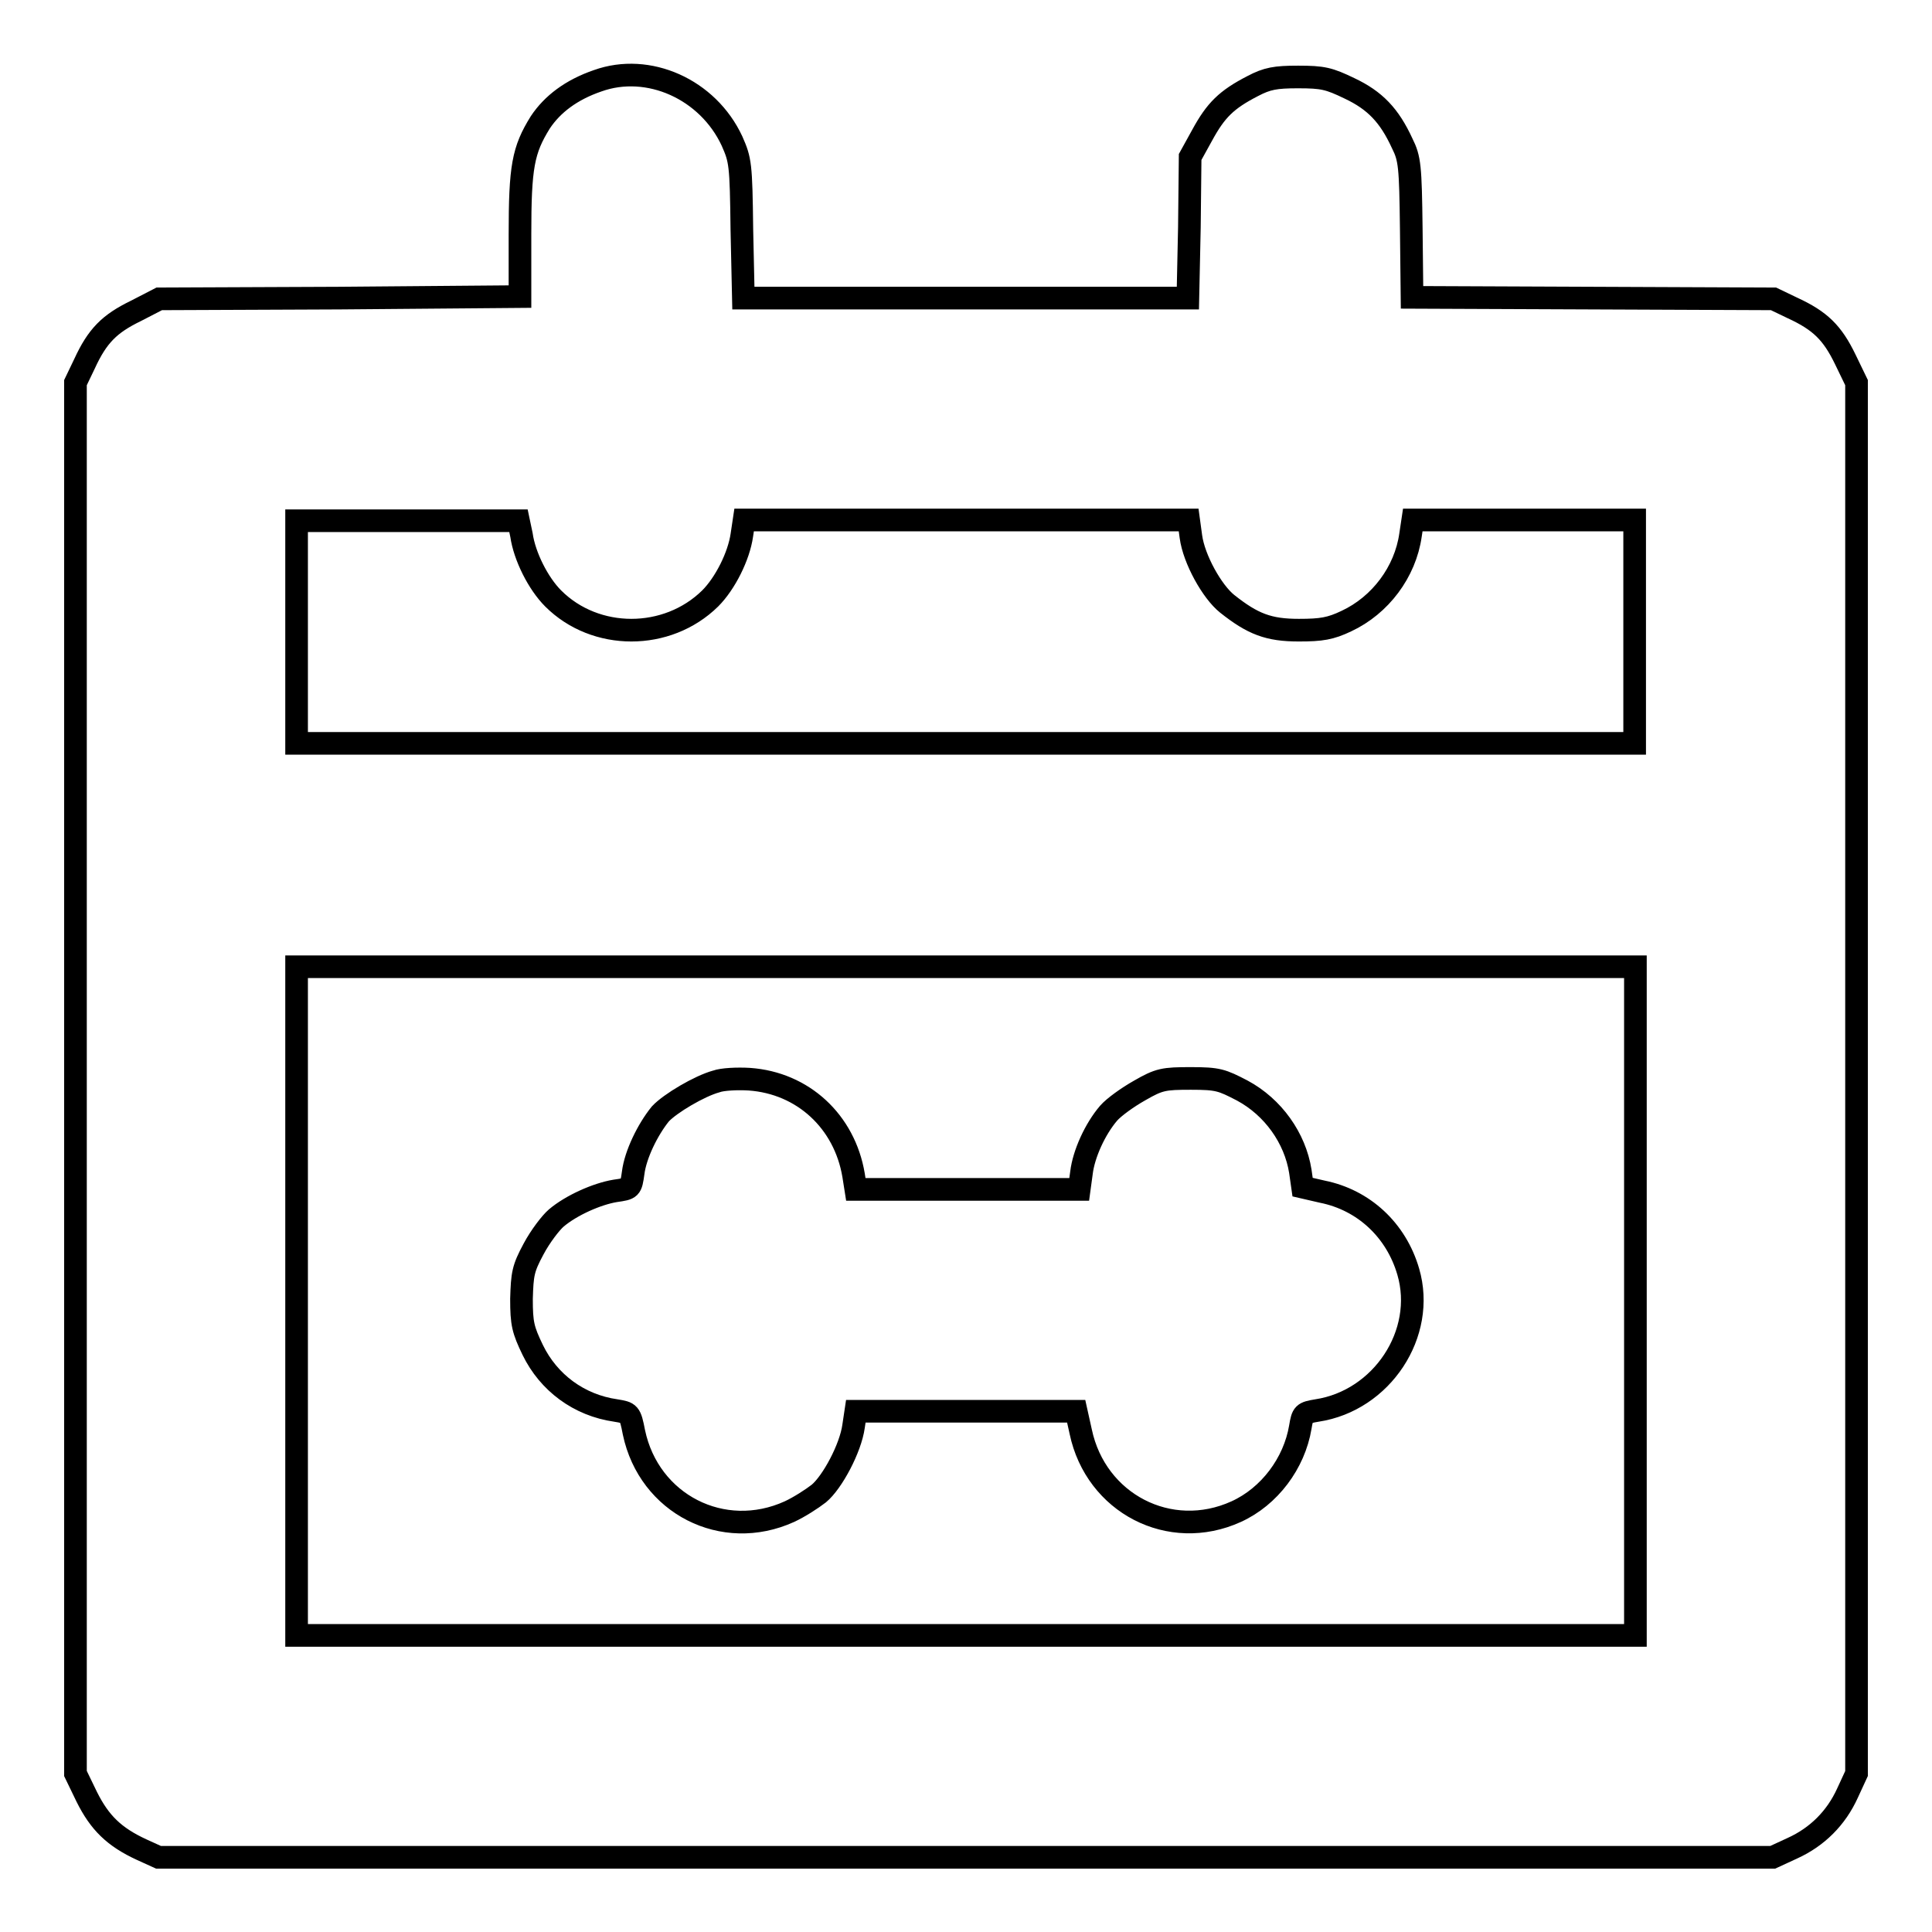
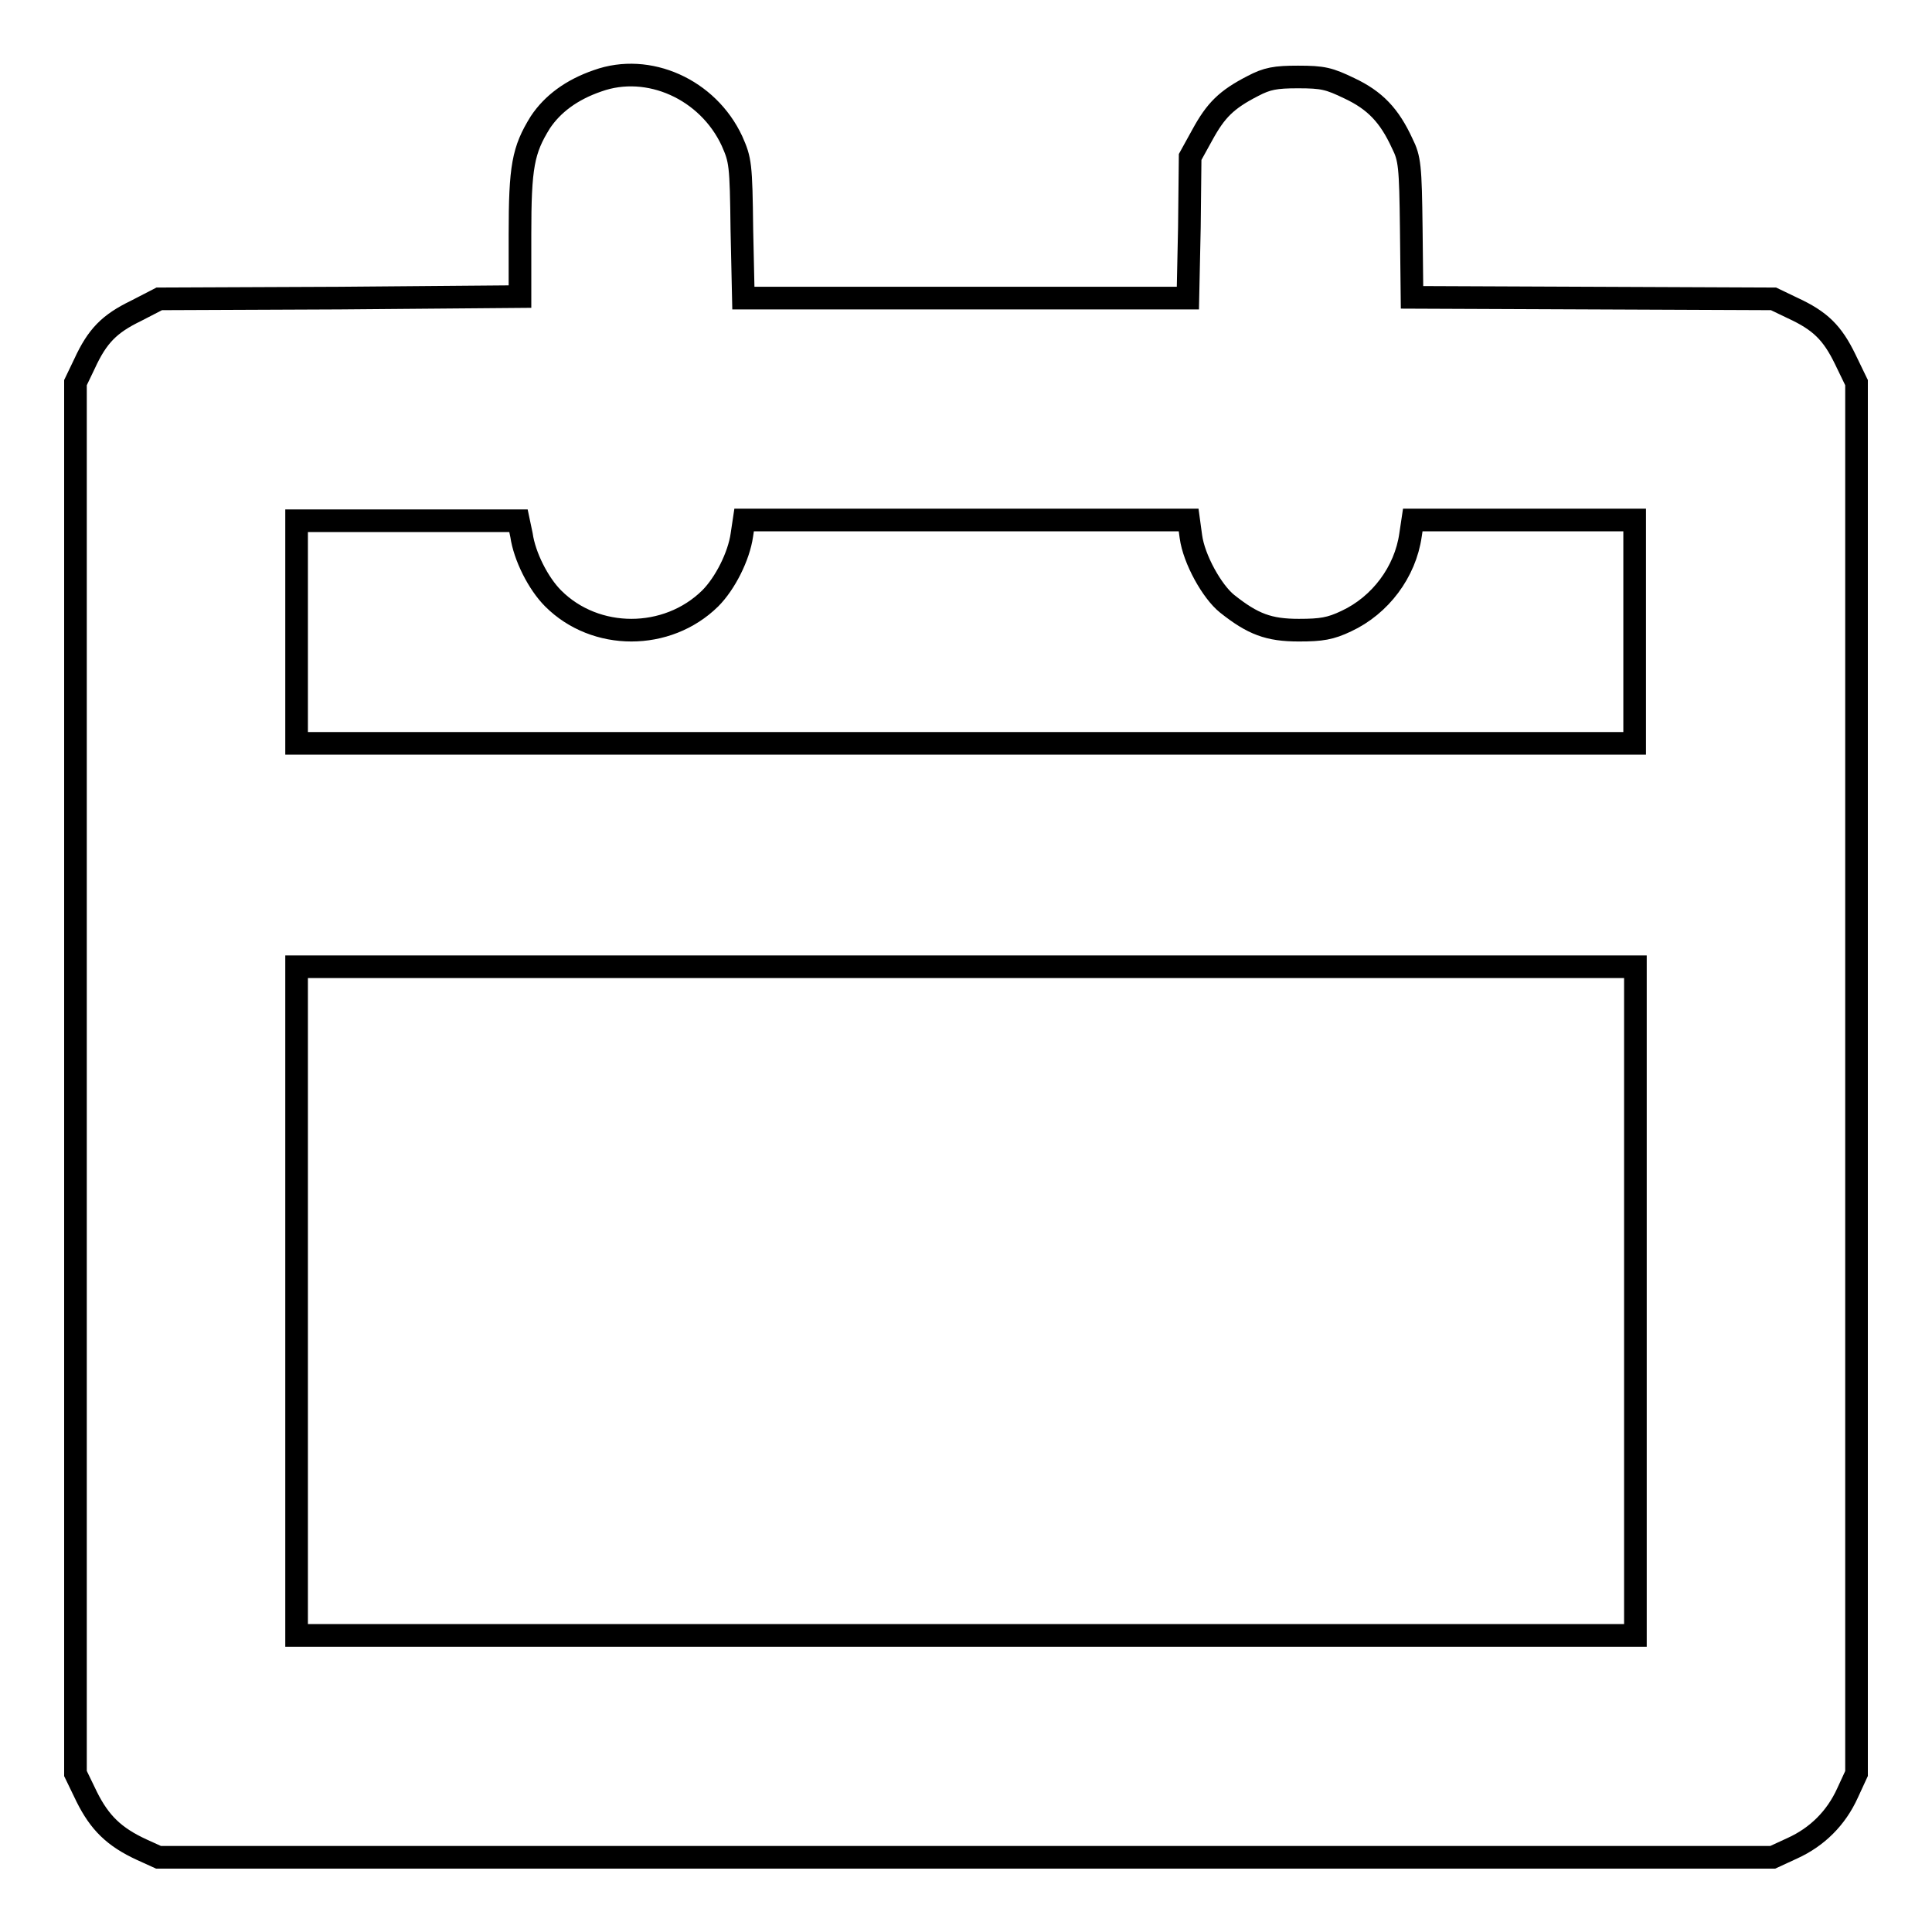
<svg xmlns="http://www.w3.org/2000/svg" version="1.1" x="0px" y="0px" viewBox="0 0 256 256" enable-background="new 0 0 256 256" xml:space="preserve">
  <g>
    <g>
      <g>
        <path stroke-width="3" fill-opacity="0" stroke="#000000" d="M79.2,10.7c-3.5,1.2-6,3.1-7.6,5.5c-2.3,3.7-2.7,5.9-2.7,14.9v8.2L45,39.5l-23.9,0.1L18,41.2c-3.5,1.7-5.1,3.3-6.8,7L10,50.7v92.1V235l1.5,3.1c1.7,3.4,3.6,5.3,7.3,7l2.2,1H128h106.9l2.6-1.2c3.3-1.5,5.8-4,7.3-7.3l1.2-2.6v-92.1V50.7l-1.5-3.1c-1.7-3.5-3.3-5.1-7-6.8l-2.5-1.2L211,39.5l-23.9-0.1l-0.1-9.1c-0.1-8.3-0.2-9.3-1.2-11.3c-1.7-3.7-3.6-5.7-7-7.3c-2.7-1.3-3.5-1.5-6.8-1.5c-3,0-4.1,0.2-6,1.2c-3.5,1.8-4.9,3.2-6.7,6.5l-1.6,2.9l-0.1,9.3l-0.2,9.4H128H98.5l-0.2-9.1c-0.1-8.7-0.2-9.2-1.3-11.7C93.8,11.8,85.9,8.3,79.2,10.7z M69.1,70.9c0.4,2.8,2.2,6.4,4.2,8.4c5.6,5.6,15.1,5.6,20.8,0c2-2,3.8-5.6,4.2-8.4l0.3-2H128h29.5l0.3,2.2c0.4,3,2.8,7.3,4.8,8.9c3.4,2.7,5.5,3.5,9.5,3.5c3,0,4.2-0.2,6.3-1.2c4.5-2.1,7.8-6.5,8.5-11.4l0.3-2h14.7h14.7v14.8v14.8H128H39.3V83.7V69h14.7h14.7L69.1,70.9z M216.7,172.4v44.3H128H39.3v-44.3v-44.3H128h88.7V172.4z" />
-         <path stroke-width="3" fill-opacity="0" stroke="#000000" d="M94.9,143.3c-2.2,0.6-6.1,2.9-7.4,4.3c-1.7,2.1-3.3,5.4-3.6,7.8c-0.3,2.1-0.3,2.1-2.4,2.4c-2.4,0.4-5.8,1.9-7.8,3.6c-0.7,0.6-2.1,2.4-3,4.1c-1.4,2.6-1.5,3.3-1.6,6.6c0,3.3,0.2,4.1,1.5,6.8c2.1,4.3,6.1,7.3,11,8c1.8,0.3,1.9,0.3,2.4,2.9c2,9.5,11.8,14.5,20.6,10.5c1.3-0.6,3-1.7,3.9-2.4c1.8-1.5,4.2-6,4.6-8.9l0.3-2H128h14.6l0.6,2.7c2,9.5,11.8,14.6,20.6,10.6c4.4-2,7.7-6.4,8.5-11.2c0.3-1.8,0.4-1.9,2.2-2.2c8.6-1.3,14.5-10.2,12.1-18.4c-1.6-5.5-5.9-9.5-11.4-10.6l-2.6-0.6l-0.3-2.1c-0.7-4.4-3.6-8.5-7.7-10.7c-2.7-1.4-3.2-1.6-6.8-1.6c-3.6,0-4.2,0.1-6.8,1.6c-1.6,0.9-3.4,2.2-4.1,3c-1.8,2.1-3.3,5.4-3.6,7.9l-0.3,2.2H128h-14.6l-0.3-1.9c-1.2-7.1-6.7-12.2-13.8-12.7C97.7,142.9,95.7,143,94.9,143.3z" />
      </g>
    </g>
  </g>
</svg>